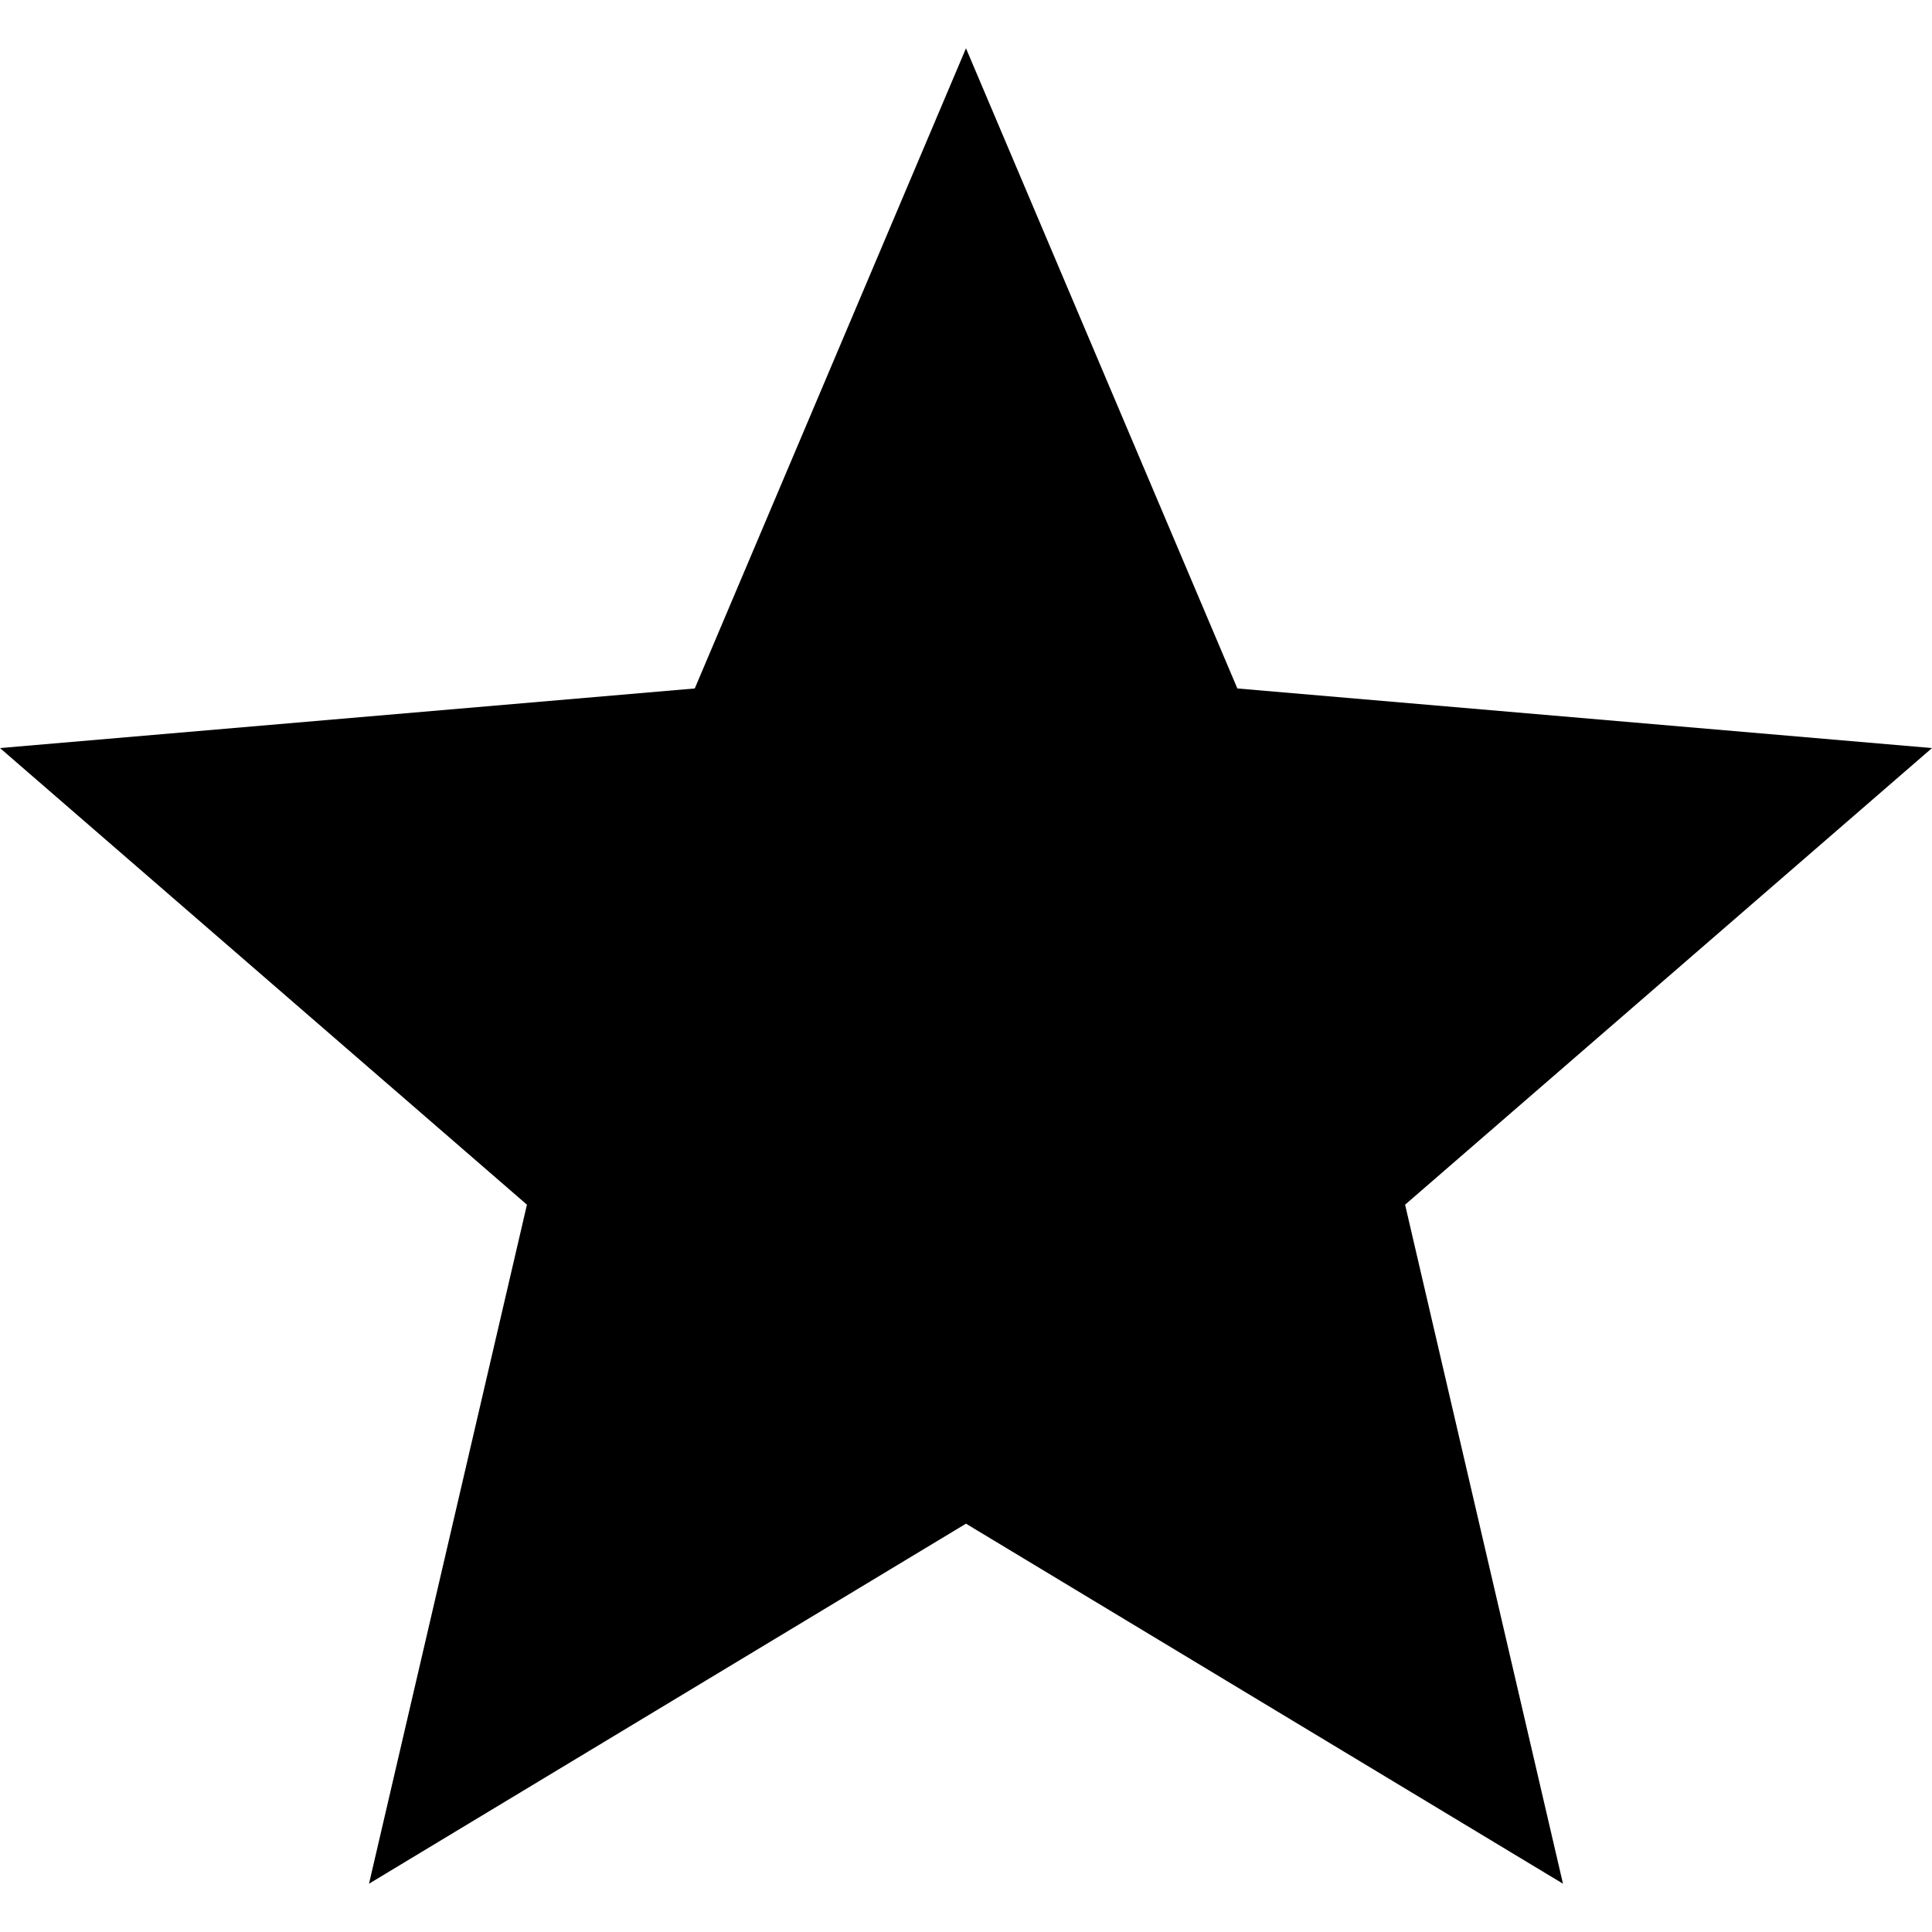
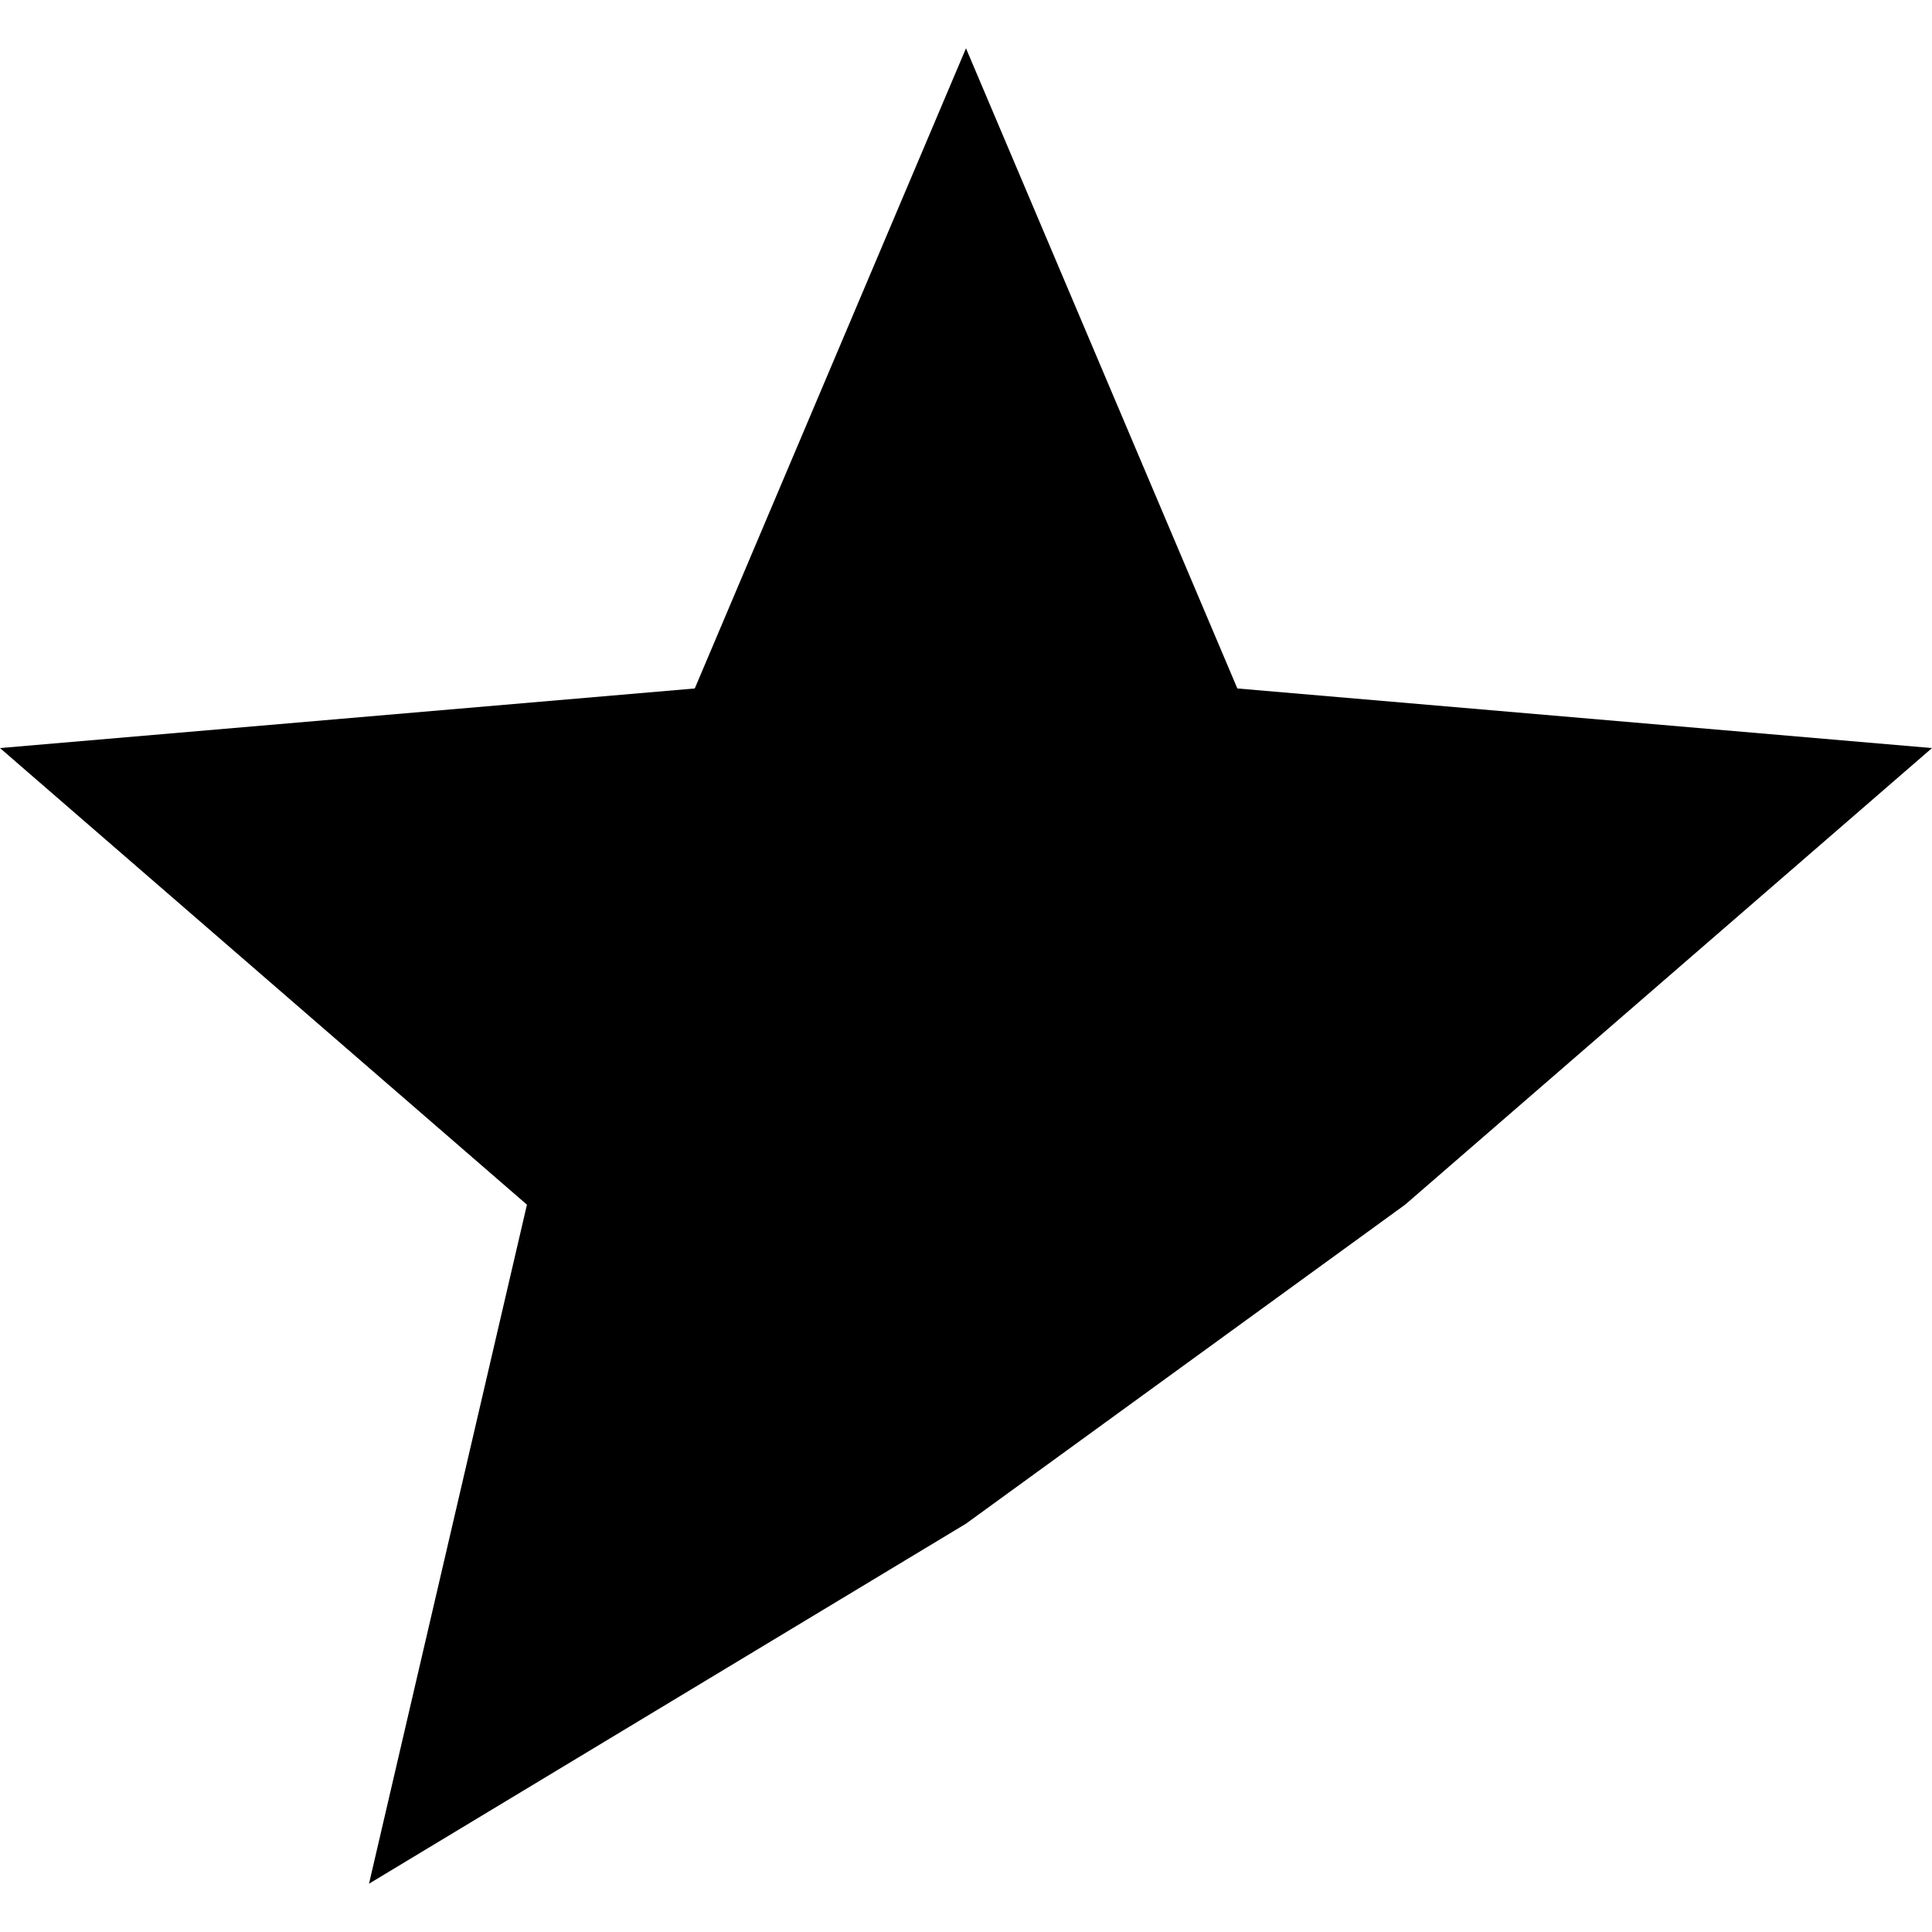
<svg xmlns="http://www.w3.org/2000/svg" id="Core" width="65" height="65" viewBox="0 0 59.125 56.169">
  <g id="star">
-     <path id="Shape" d="M29.562,45.151l18.27,11.018L43,35.389,59.125,21.415,37.867,19.591,29.562,0l-8.3,19.591L0,21.415,16.126,35.389,11.293,56.169Z" fill-rule="evenodd" />
+     <path id="Shape" d="M29.562,45.151L43,35.389,59.125,21.415,37.867,19.591,29.562,0l-8.3,19.591L0,21.415,16.126,35.389,11.293,56.169Z" fill-rule="evenodd" />
  </g>
</svg>